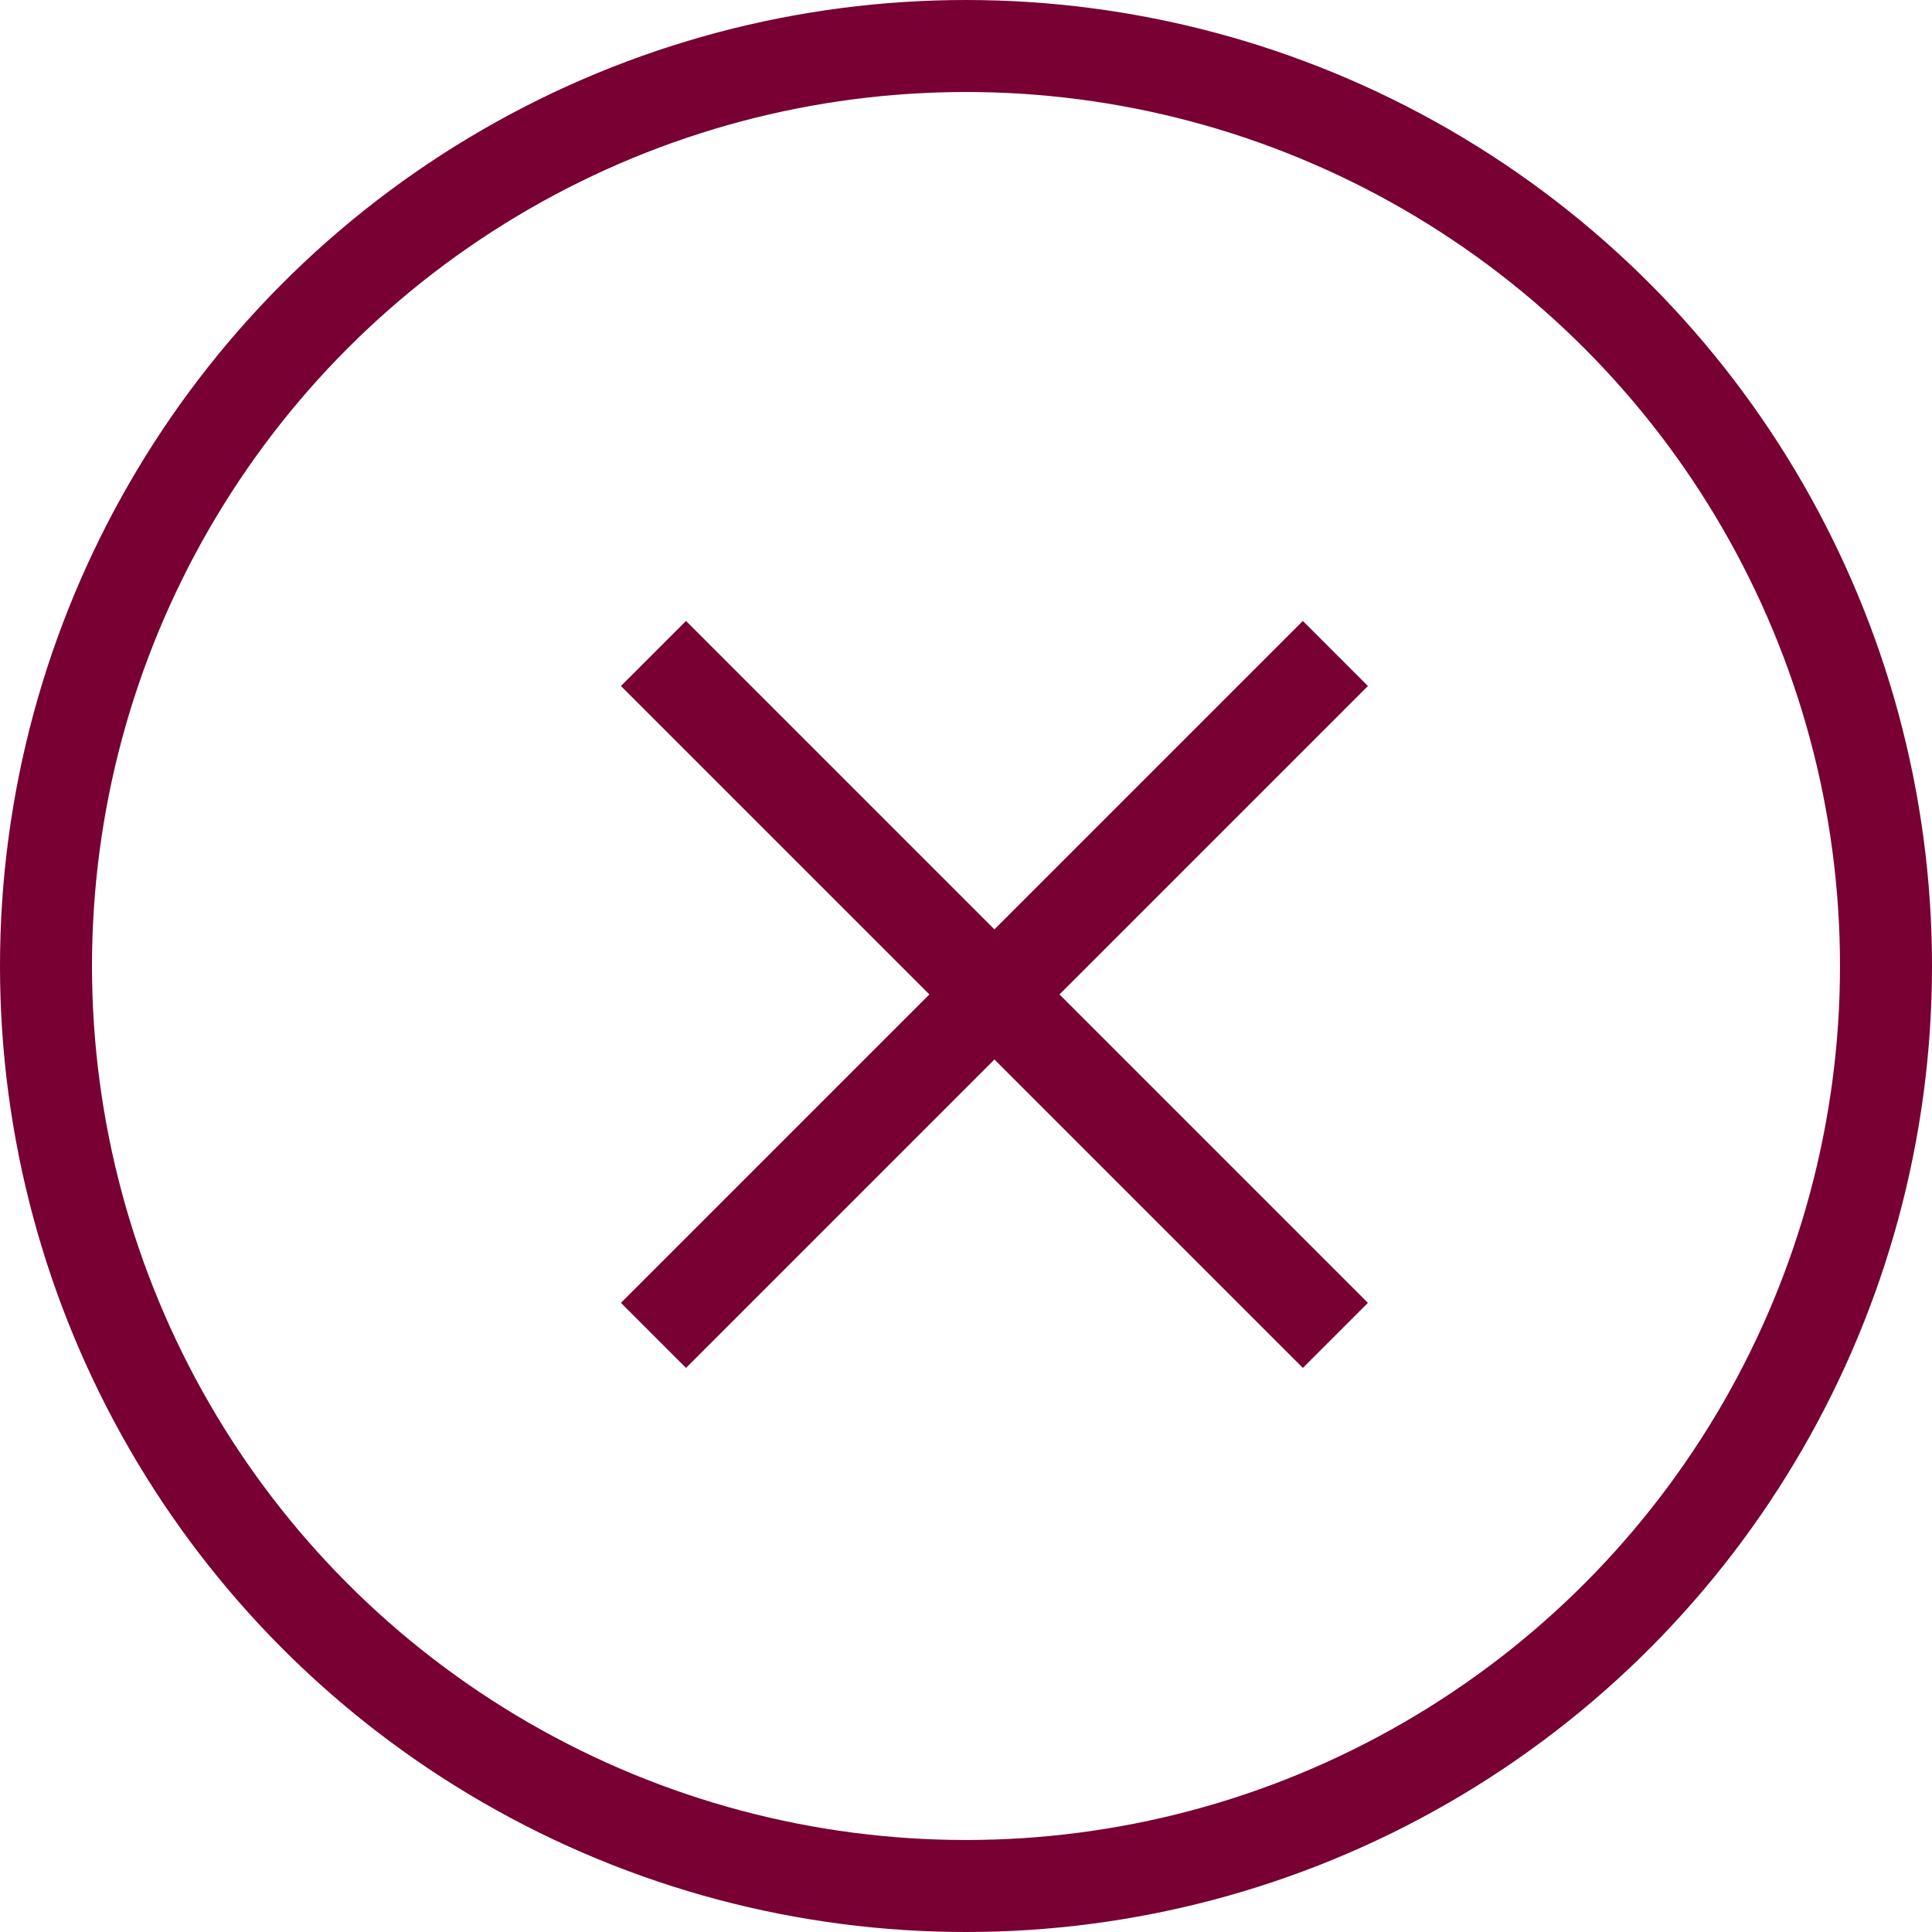
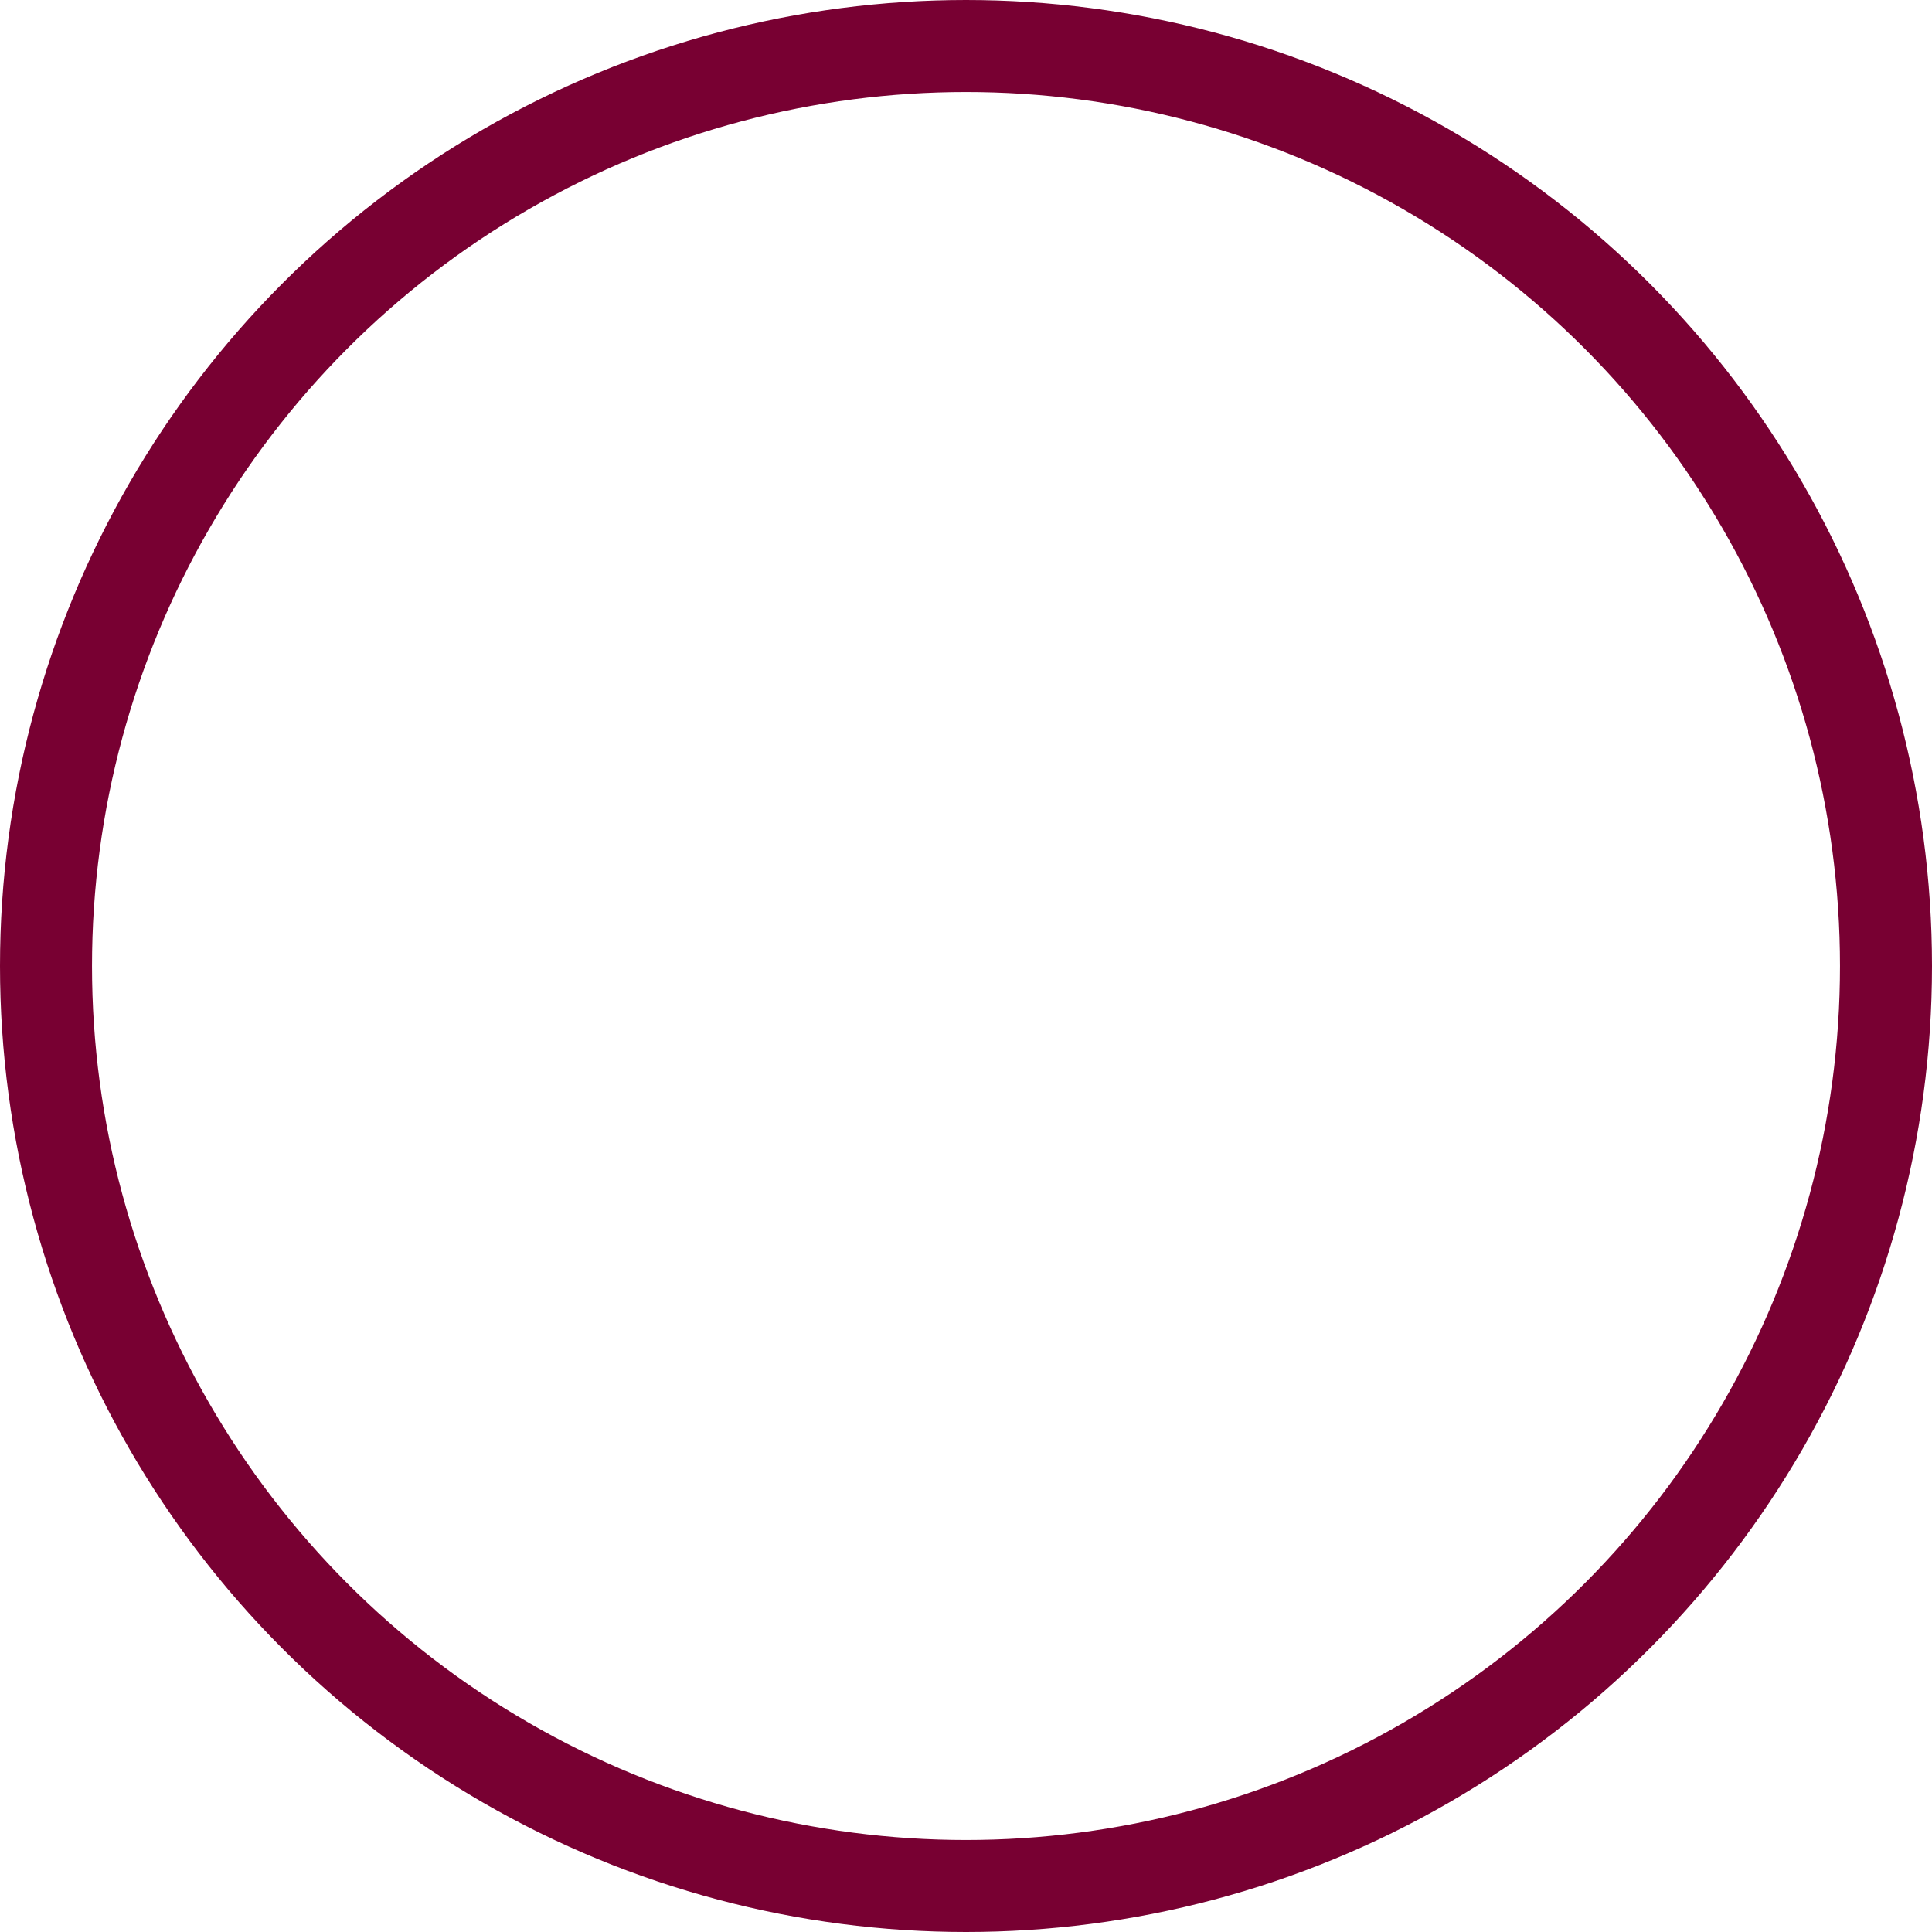
<svg xmlns="http://www.w3.org/2000/svg" width="42" height="42" viewBox="0 0 42 42">
  <g id="popup-close" transform="translate(-1355 -105)">
    <g id="Ellipse_8" data-name="Ellipse 8" transform="translate(1355 105)" fill="none" stroke="#780032" stroke-width="2">
-       <circle cx="21" cy="21" r="21" stroke="none" />
      <circle cx="21" cy="21" r="20" fill="none" />
    </g>
-     <line id="Line_31" data-name="Line 31" x2="14.824" y2="14.824" transform="translate(1369.206 119.206)" fill="none" stroke="#780032" stroke-width="2" />
-     <line id="Line_32" data-name="Line 32" x1="14.824" y2="14.824" transform="translate(1369.206 119.206)" fill="none" stroke="#780032" stroke-width="2" />
  </g>
</svg>